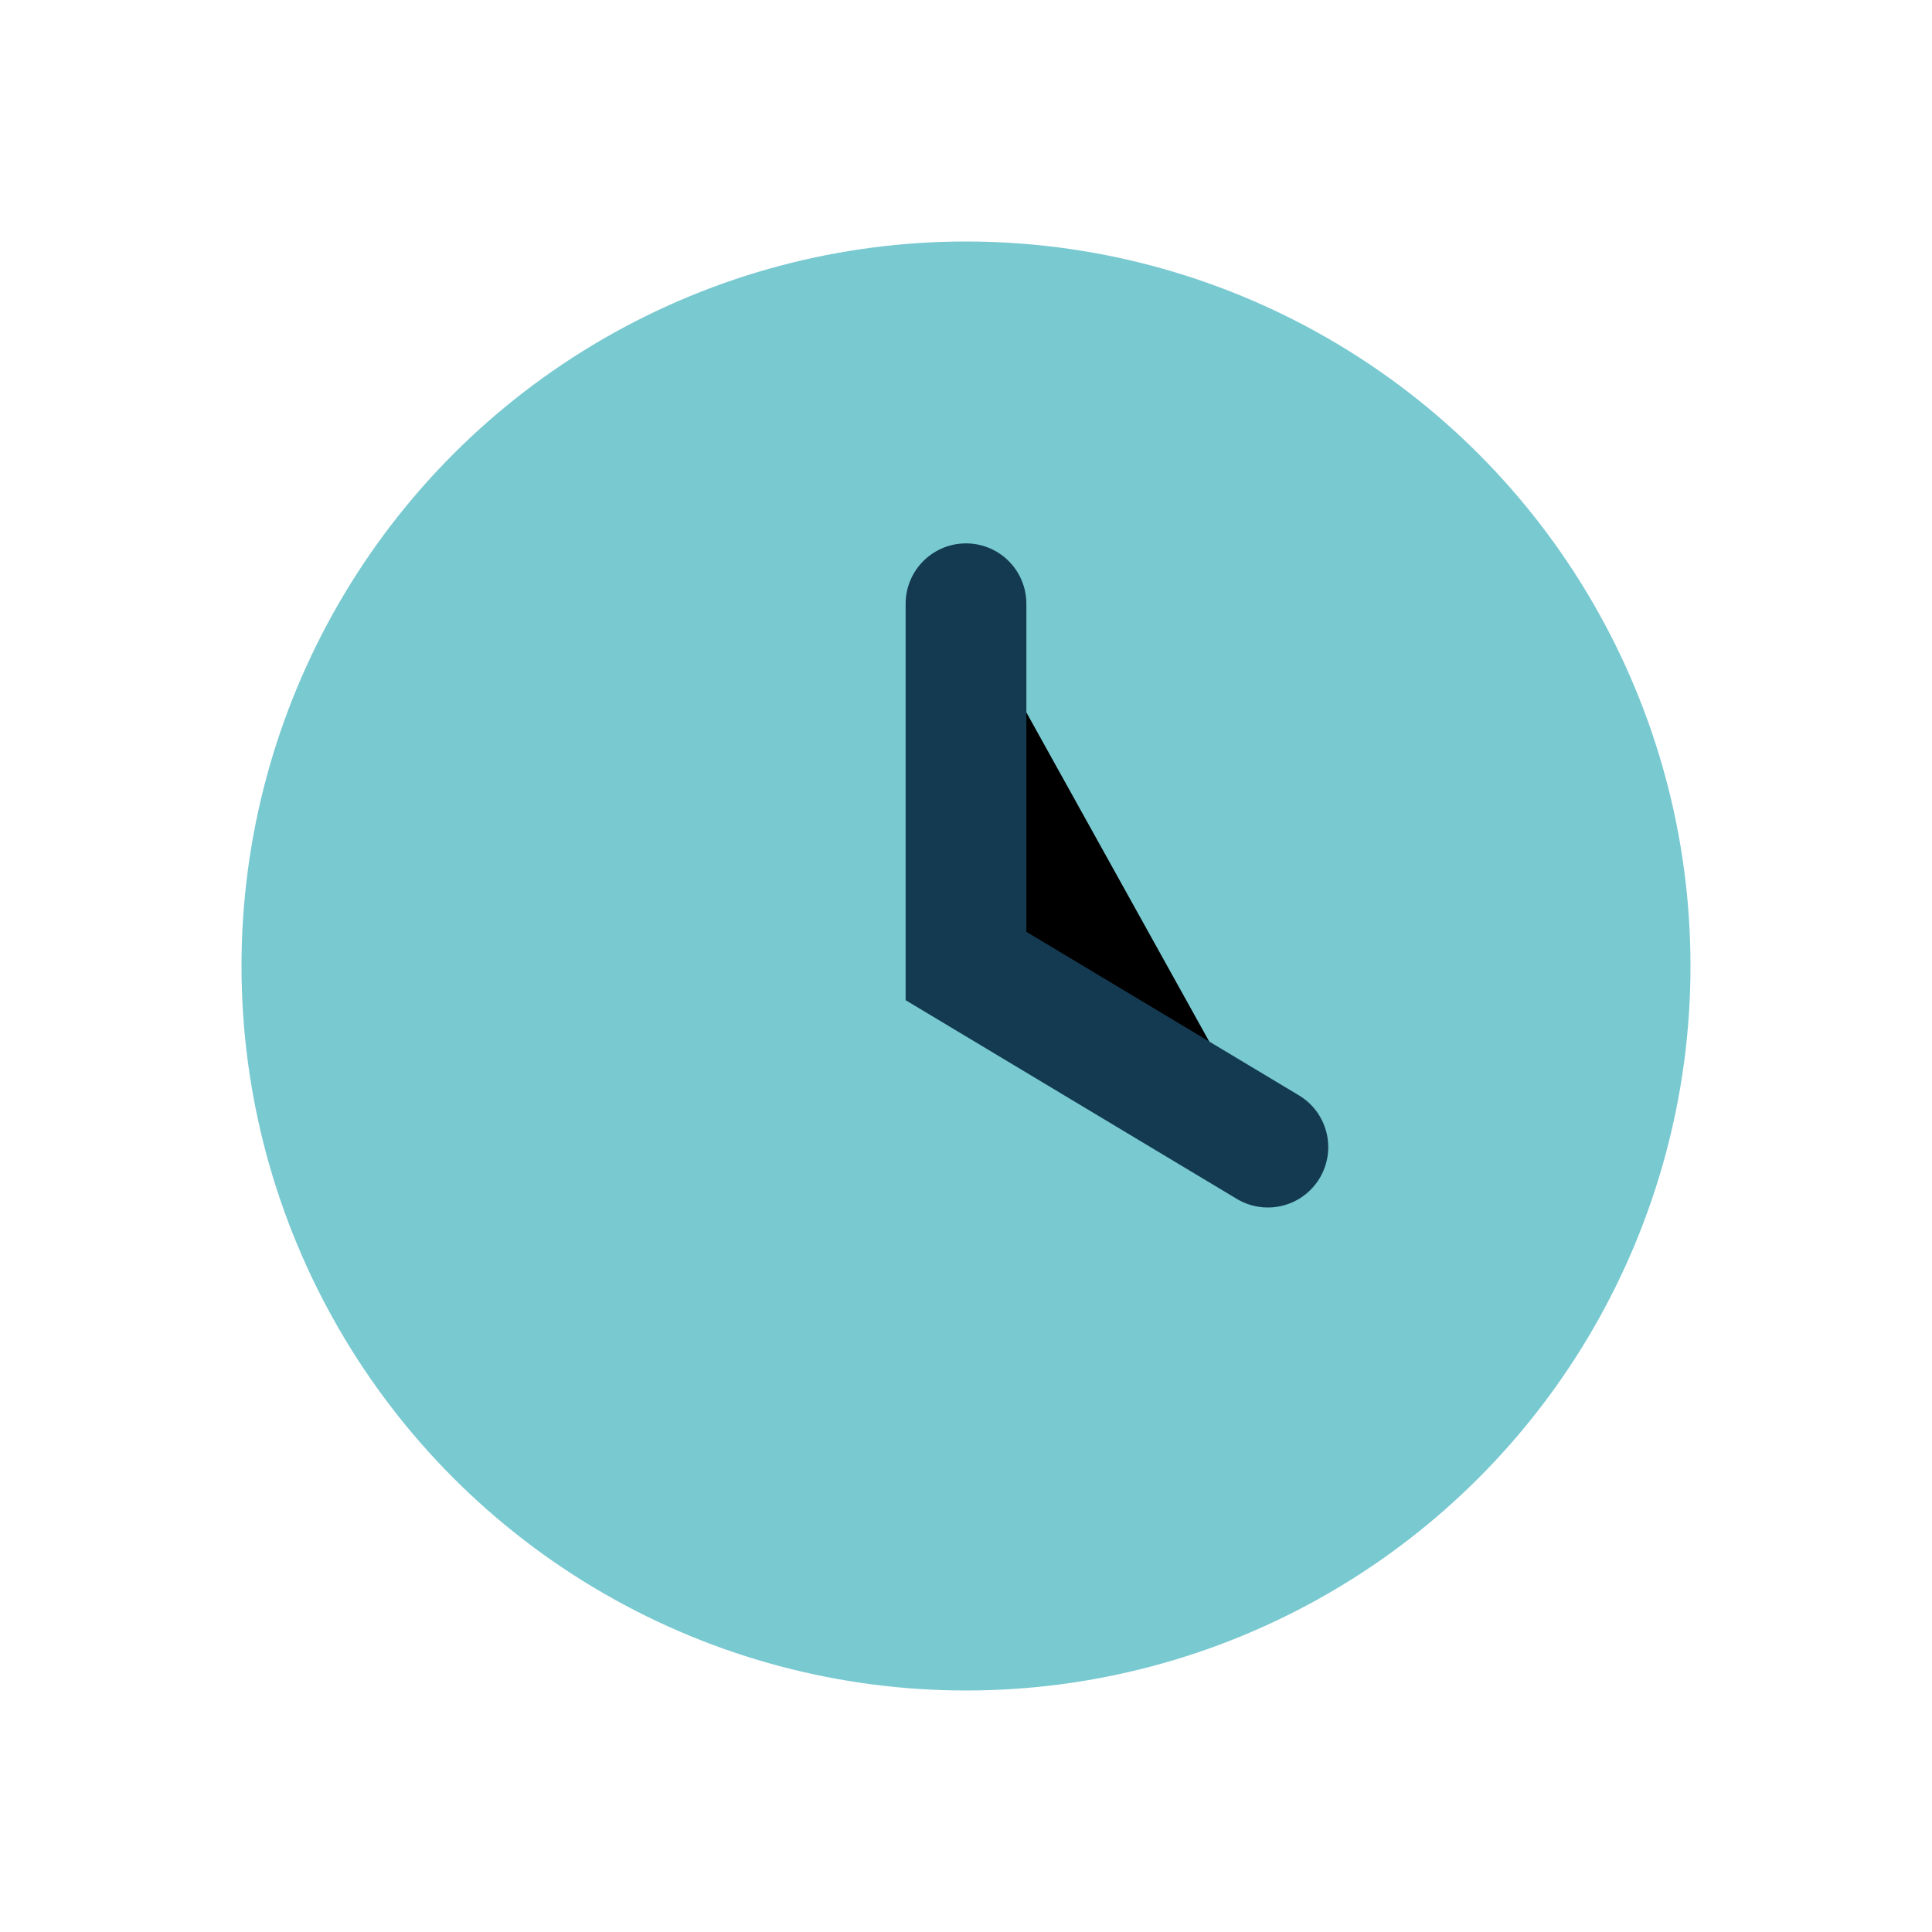
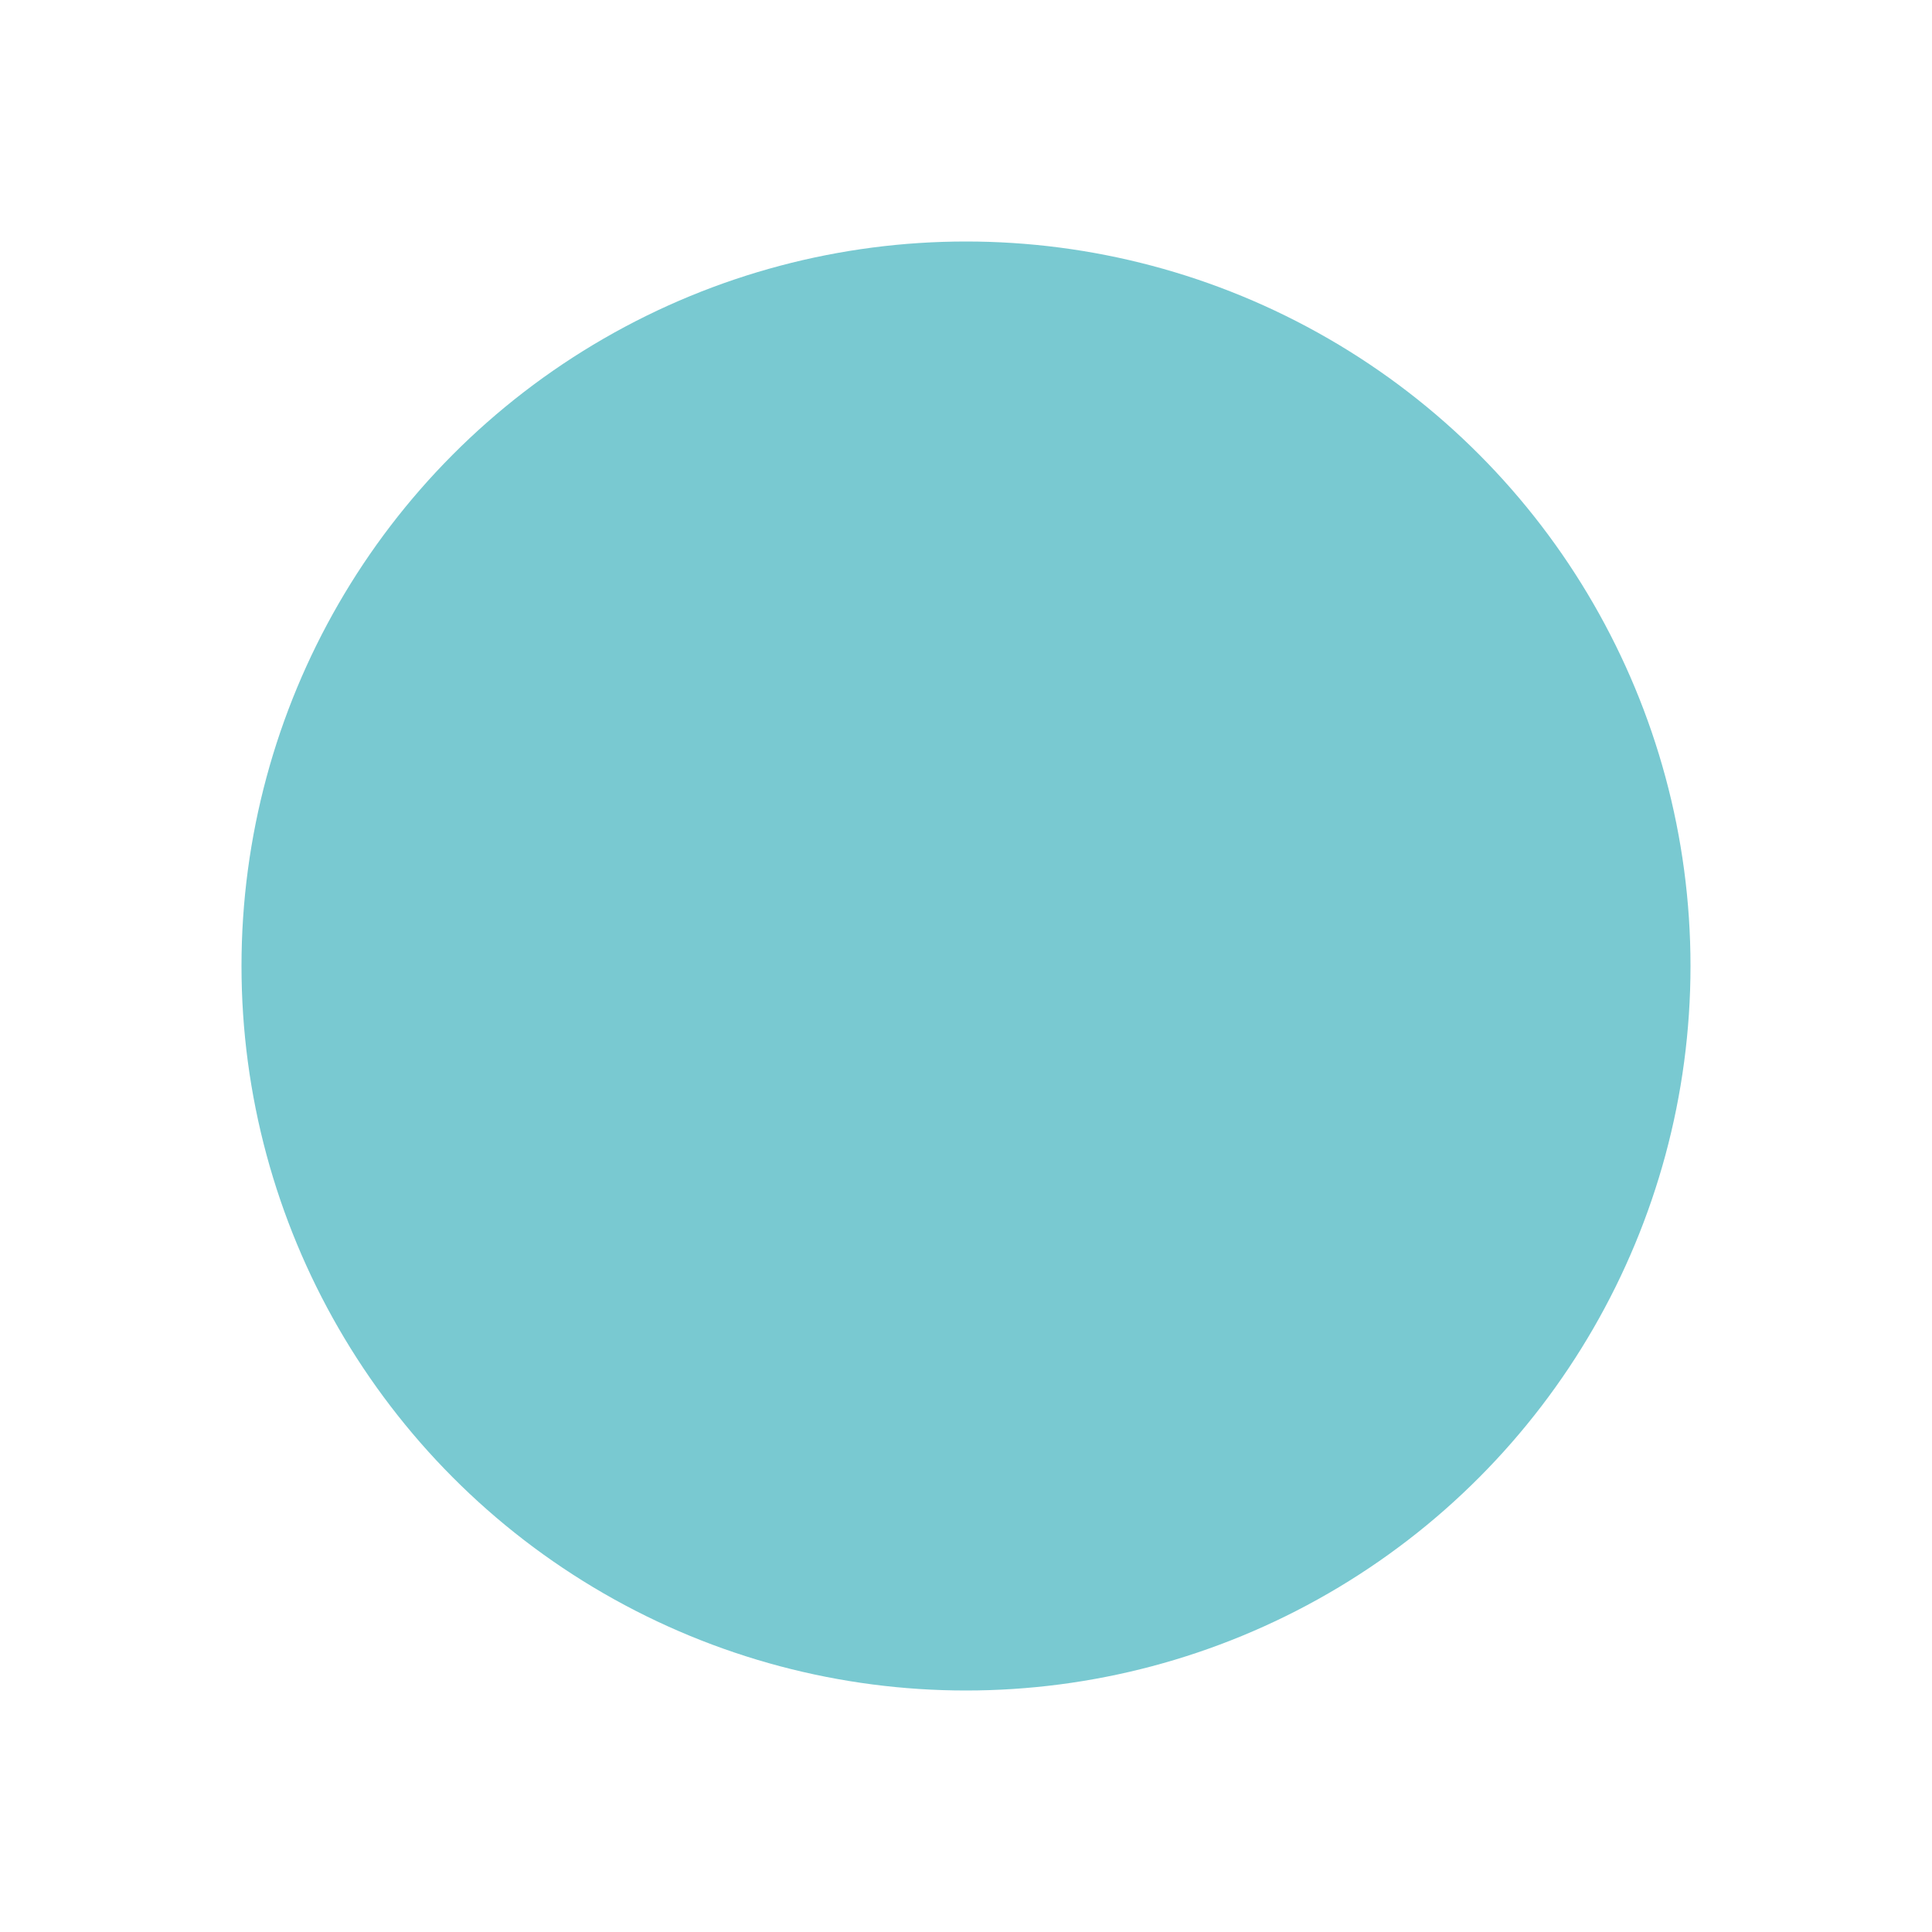
<svg xmlns="http://www.w3.org/2000/svg" width="32" height="32" viewBox="0 0 32 32">
  <circle cx="16" cy="16" r="12" fill="#79C9D1" />
-   <path d="M16 10v6l5 3" stroke="#143A52" stroke-width="2" stroke-linecap="round" />
</svg>